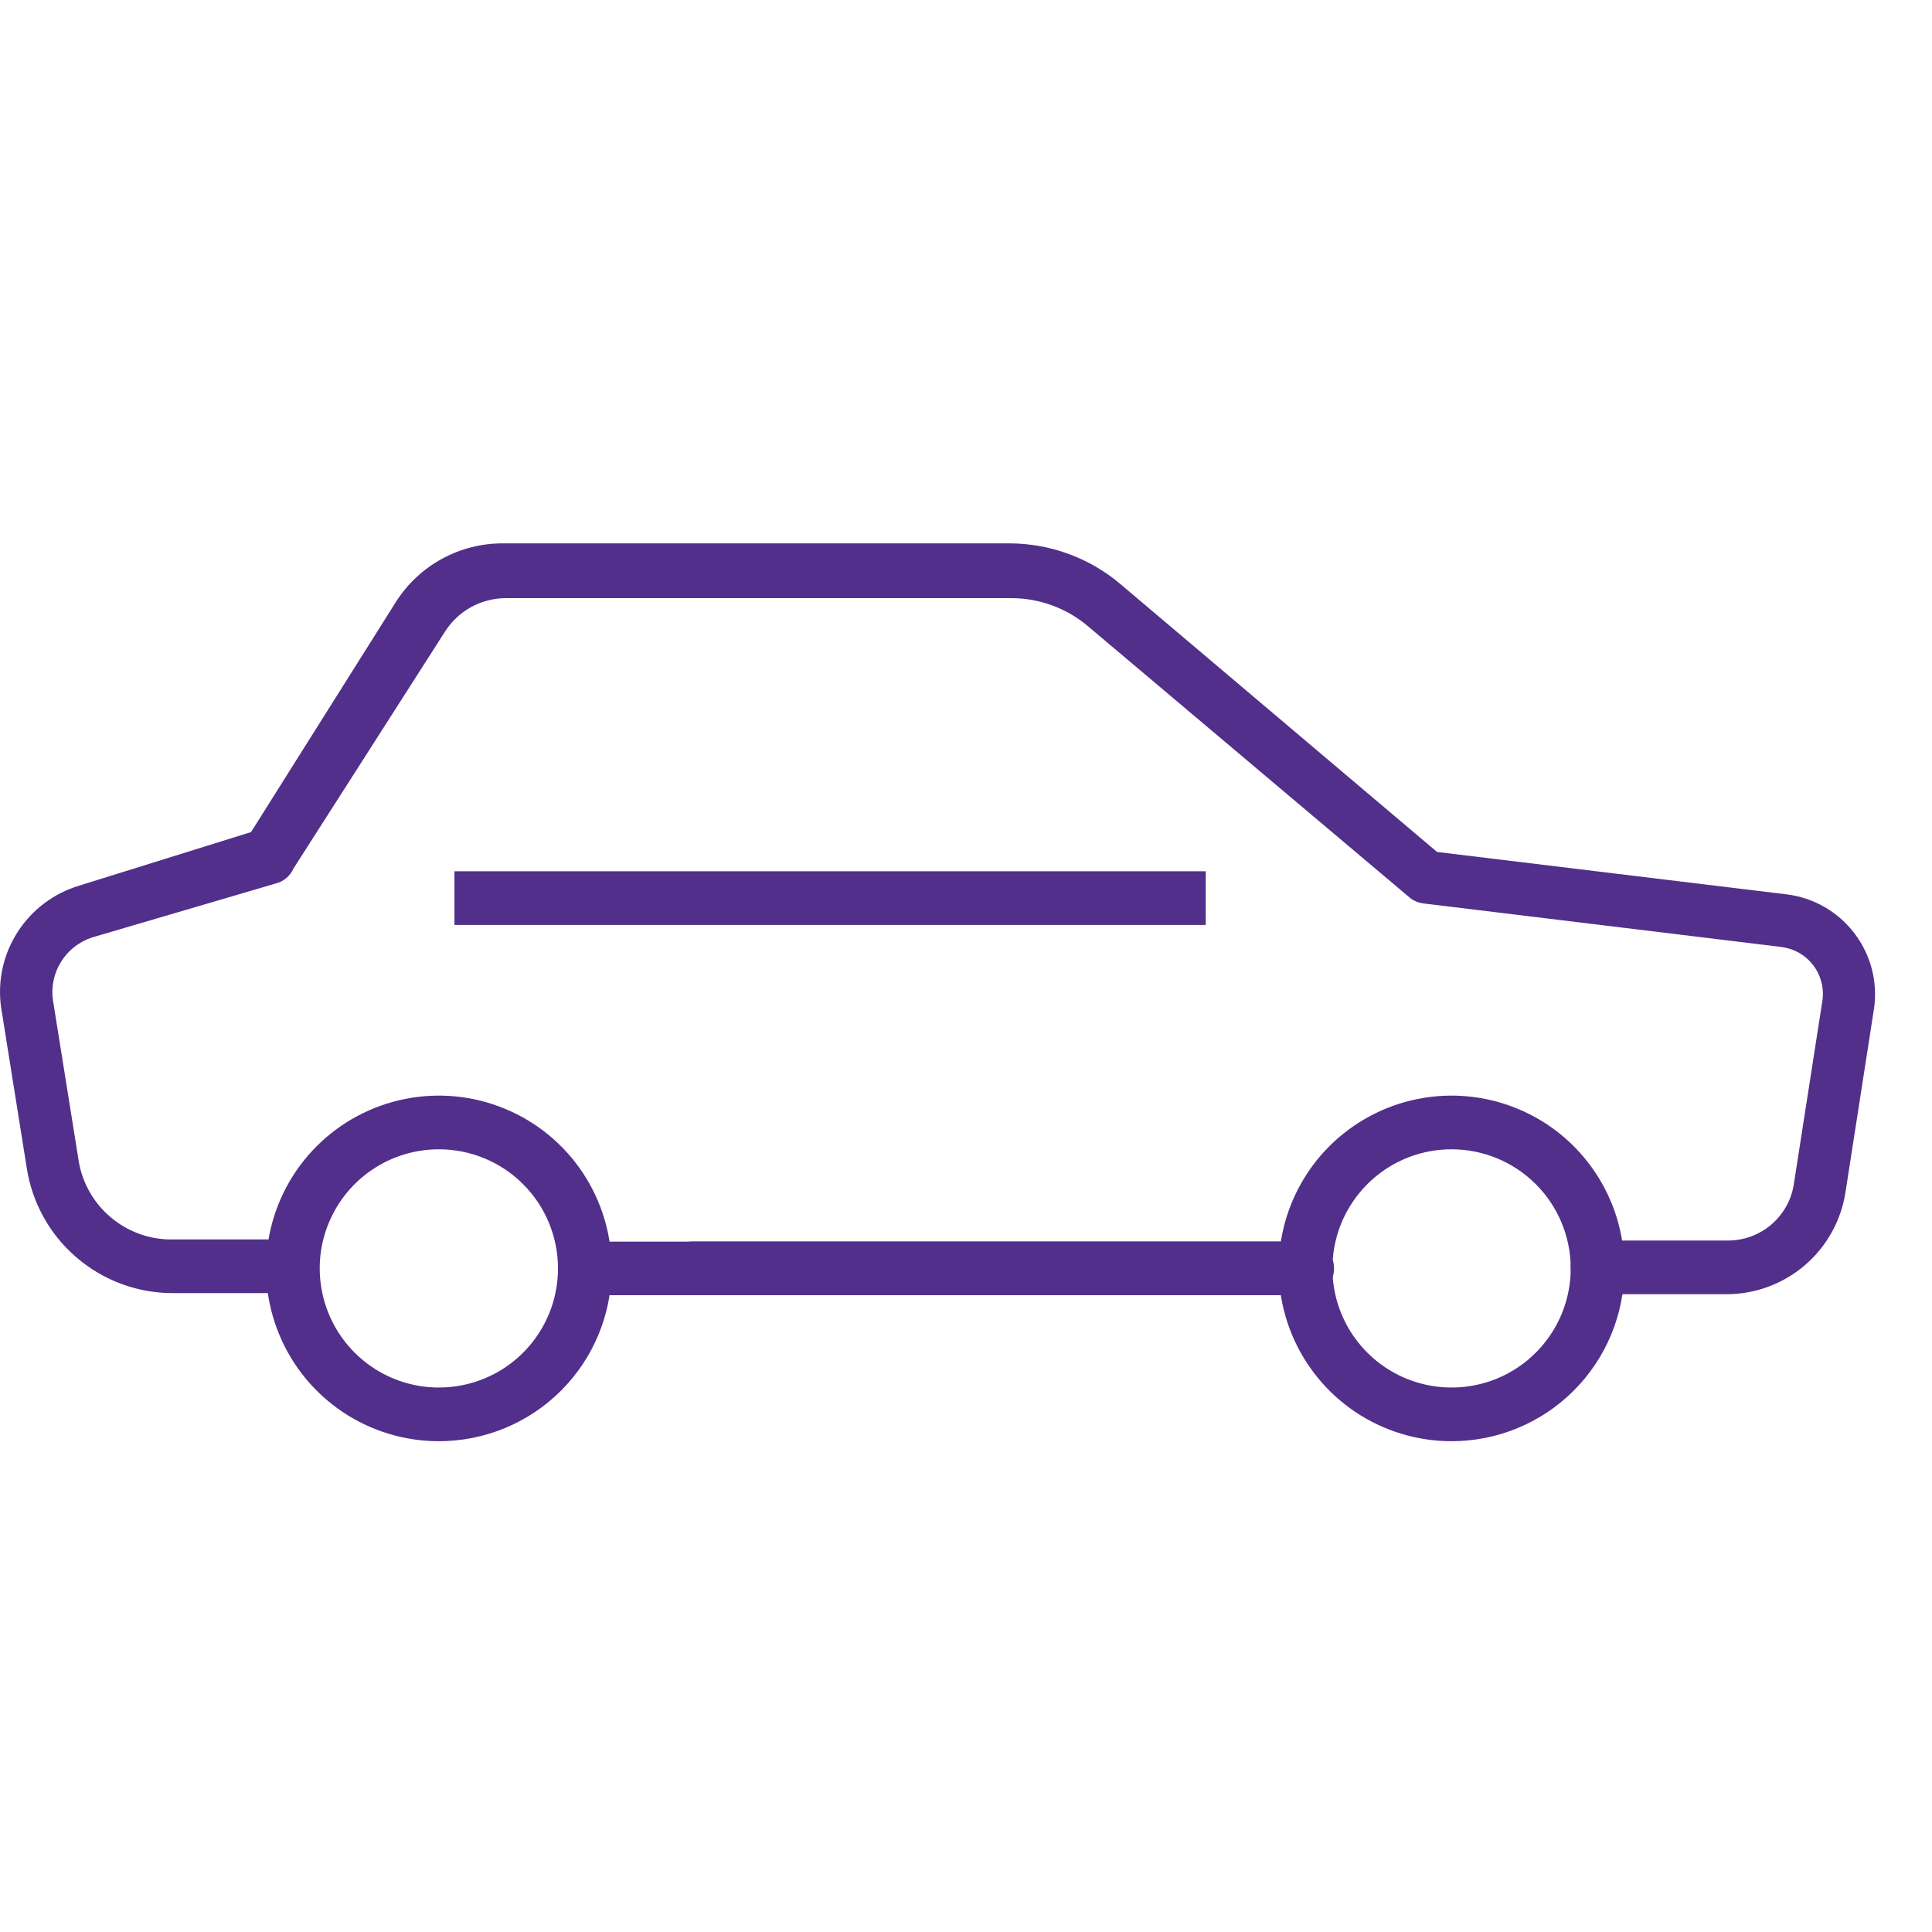
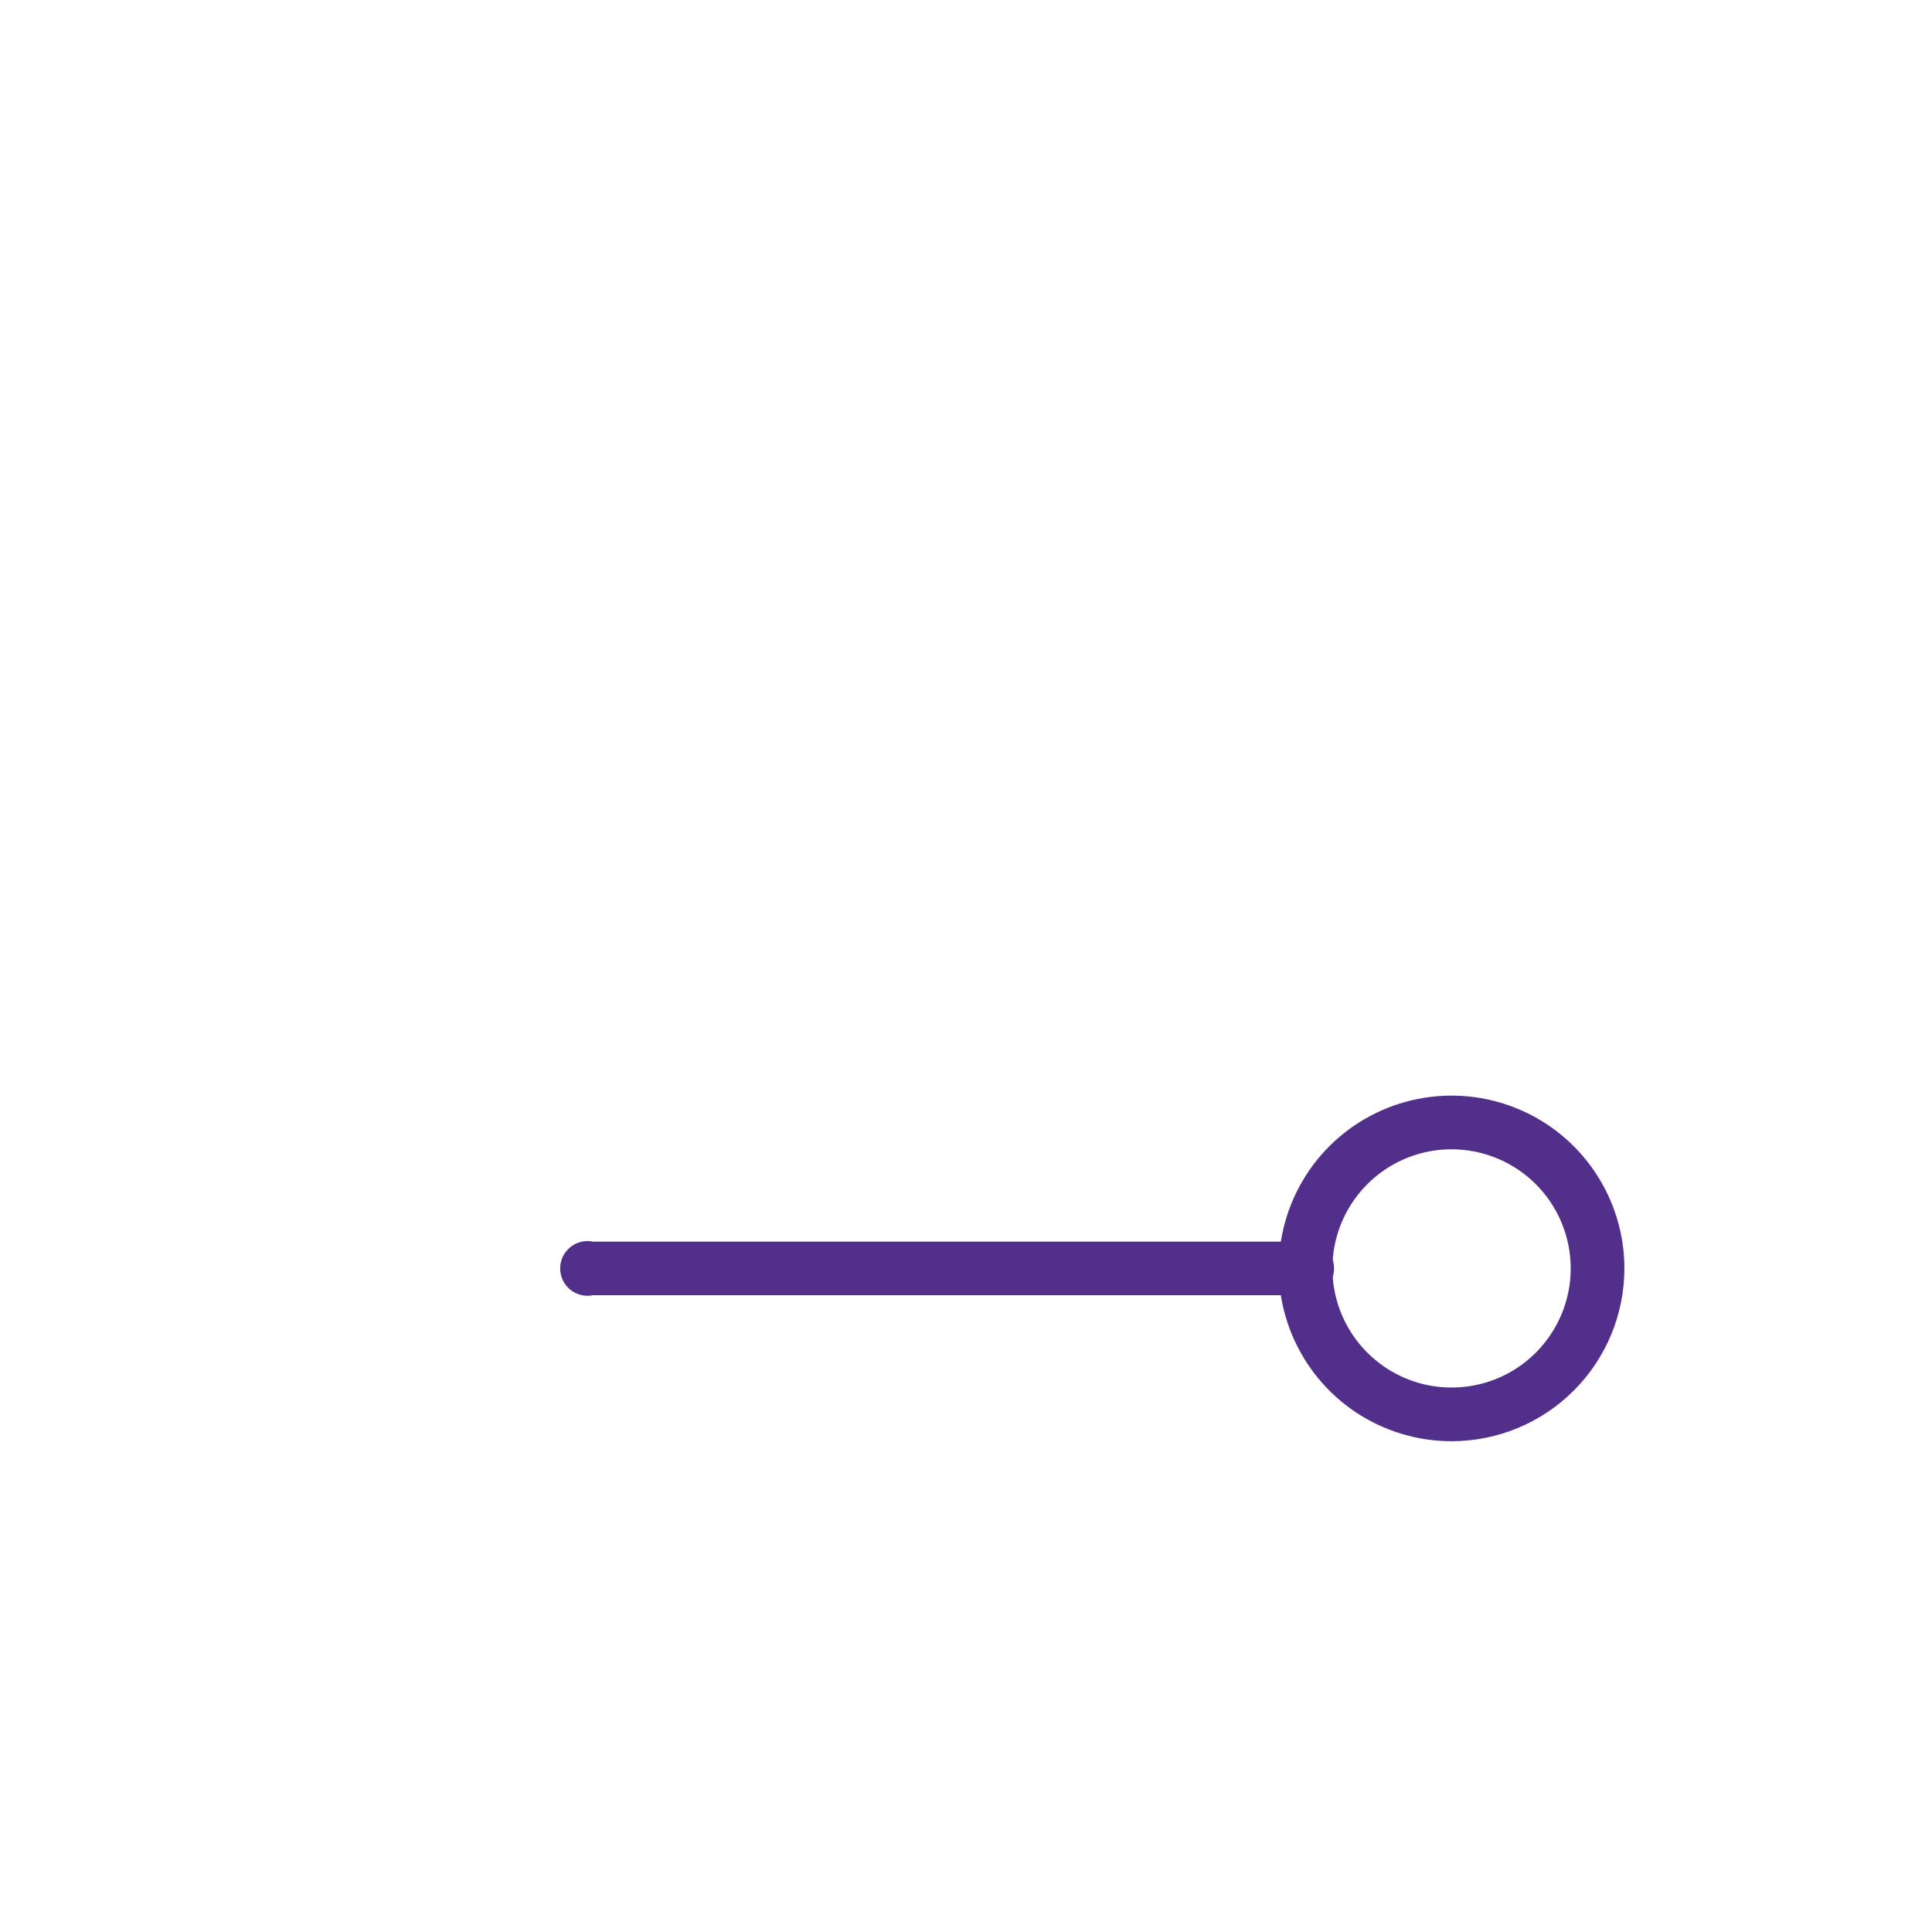
<svg xmlns="http://www.w3.org/2000/svg" width="32" height="32" viewBox="0 0 32 32" fill="none">
-   <path d="M21.625 21.453H11.464C11.347 21.453 11.233 21.407 11.15 21.323C11.067 21.24 11.02 21.127 11.02 21.009C11.02 20.891 11.067 20.778 11.15 20.695C11.233 20.611 11.347 20.564 11.464 20.564H21.625C21.742 20.564 21.855 20.611 21.939 20.695C22.022 20.778 22.069 20.891 22.069 21.009C22.069 21.127 22.022 21.24 21.939 21.323C21.855 21.407 21.742 21.453 21.625 21.453Z" fill="#512F8A" />
-   <path d="M7.269 23.871C6.703 23.871 6.149 23.703 5.679 23.389C5.208 23.074 4.841 22.627 4.625 22.104C4.408 21.581 4.351 21.006 4.462 20.451C4.572 19.895 4.845 19.385 5.245 18.985C5.645 18.585 6.155 18.312 6.711 18.202C7.266 18.091 7.841 18.148 8.364 18.365C8.887 18.581 9.334 18.948 9.649 19.419C9.963 19.89 10.131 20.443 10.131 21.009C10.131 21.768 9.83 22.496 9.293 23.033C8.756 23.57 8.028 23.871 7.269 23.871ZM7.269 19.036C6.879 19.036 6.497 19.151 6.173 19.368C5.848 19.585 5.595 19.893 5.446 20.254C5.296 20.614 5.257 21.011 5.334 21.394C5.41 21.777 5.598 22.128 5.874 22.404C6.15 22.68 6.501 22.868 6.884 22.944C7.267 23.02 7.664 22.981 8.024 22.832C8.385 22.683 8.693 22.43 8.91 22.105C9.127 21.781 9.242 21.399 9.242 21.009C9.242 20.75 9.191 20.493 9.092 20.254C8.993 20.014 8.848 19.797 8.664 19.614C8.481 19.43 8.264 19.285 8.024 19.186C7.785 19.087 7.528 19.036 7.269 19.036Z" fill="#512F8A" />
  <path d="M24.042 23.871C23.476 23.871 22.923 23.703 22.452 23.389C21.982 23.074 21.615 22.627 21.398 22.104C21.181 21.581 21.125 21.006 21.235 20.451C21.346 19.895 21.618 19.385 22.018 18.985C22.419 18.585 22.929 18.312 23.484 18.202C24.039 18.091 24.615 18.148 25.138 18.365C25.661 18.581 26.108 18.948 26.422 19.419C26.737 19.89 26.905 20.443 26.905 21.009C26.905 21.768 26.603 22.496 26.066 23.033C25.529 23.57 24.802 23.871 24.042 23.871ZM24.042 19.036C23.652 19.036 23.271 19.151 22.946 19.368C22.622 19.585 22.369 19.893 22.219 20.254C22.07 20.614 22.031 21.011 22.107 21.394C22.183 21.777 22.371 22.128 22.647 22.404C22.923 22.68 23.275 22.868 23.657 22.944C24.04 23.02 24.437 22.981 24.798 22.832C25.158 22.683 25.466 22.43 25.683 22.105C25.9 21.781 26.016 21.399 26.016 21.009C26.016 20.486 25.808 19.984 25.438 19.614C25.068 19.244 24.566 19.036 24.042 19.036Z" fill="#512F8A" />
  <path d="M21.554 21.453H9.82C9.755 21.467 9.687 21.465 9.622 21.449C9.557 21.433 9.496 21.402 9.444 21.36C9.392 21.317 9.35 21.264 9.321 21.203C9.293 21.142 9.278 21.076 9.278 21.009C9.278 20.942 9.293 20.876 9.321 20.815C9.35 20.754 9.392 20.701 9.444 20.658C9.496 20.616 9.557 20.585 9.622 20.569C9.687 20.553 9.755 20.551 9.82 20.565H21.554C21.62 20.551 21.688 20.553 21.753 20.569C21.818 20.585 21.878 20.616 21.93 20.658C21.982 20.701 22.024 20.754 22.053 20.815C22.082 20.876 22.096 20.942 22.096 21.009C22.096 21.076 22.082 21.142 22.053 21.203C22.024 21.264 21.982 21.317 21.93 21.36C21.878 21.402 21.818 21.433 21.753 21.449C21.688 21.465 21.62 21.467 21.554 21.453Z" fill="#512F8A" />
-   <path d="M30.718 15.462C30.583 15.284 30.414 15.134 30.22 15.023C30.026 14.911 29.811 14.84 29.589 14.813L23.802 14.111L18.549 9.667C18.036 9.236 17.388 9.001 16.718 9H8.336C7.982 8.998 7.633 9.085 7.322 9.255C7.011 9.424 6.748 9.67 6.558 9.969L4.158 13.782L1.305 14.671C0.888 14.798 0.529 15.069 0.293 15.435C0.057 15.801 -0.041 16.239 0.016 16.671L0.442 19.338C0.53 19.918 0.823 20.448 1.269 20.829C1.714 21.211 2.282 21.42 2.869 21.418H4.86V20.529H2.869C2.497 20.537 2.135 20.411 1.848 20.174C1.561 19.938 1.368 19.606 1.305 19.24L0.878 16.573C0.844 16.349 0.892 16.12 1.013 15.927C1.133 15.735 1.319 15.592 1.536 15.524L4.558 14.636C4.624 14.621 4.686 14.59 4.739 14.547C4.791 14.504 4.833 14.449 4.86 14.387L7.367 10.467C7.475 10.296 7.624 10.154 7.801 10.056C7.979 9.959 8.178 9.907 8.38 9.907H16.753C17.215 9.908 17.662 10.071 18.016 10.369L23.349 14.867C23.415 14.921 23.495 14.955 23.58 14.964L29.5 15.684C29.604 15.697 29.704 15.729 29.796 15.781C29.887 15.832 29.966 15.901 30.03 15.984C30.094 16.067 30.14 16.162 30.167 16.263C30.194 16.364 30.2 16.47 30.185 16.573L29.713 19.605C29.675 19.867 29.543 20.106 29.343 20.279C29.142 20.453 28.885 20.547 28.62 20.547H26.46C26.342 20.547 26.229 20.593 26.146 20.677C26.062 20.76 26.016 20.873 26.016 20.991C26.016 21.109 26.062 21.222 26.146 21.305C26.229 21.389 26.342 21.436 26.46 21.436H28.593C29.07 21.437 29.531 21.267 29.893 20.957C30.256 20.647 30.494 20.218 30.567 19.747L31.038 16.716C31.071 16.496 31.06 16.272 31.005 16.056C30.95 15.841 30.852 15.639 30.718 15.462Z" fill="#512F8A" />
-   <path d="M19.971 14.431H7.527V15.32H19.971V14.431Z" fill="#512F8A" />
</svg>